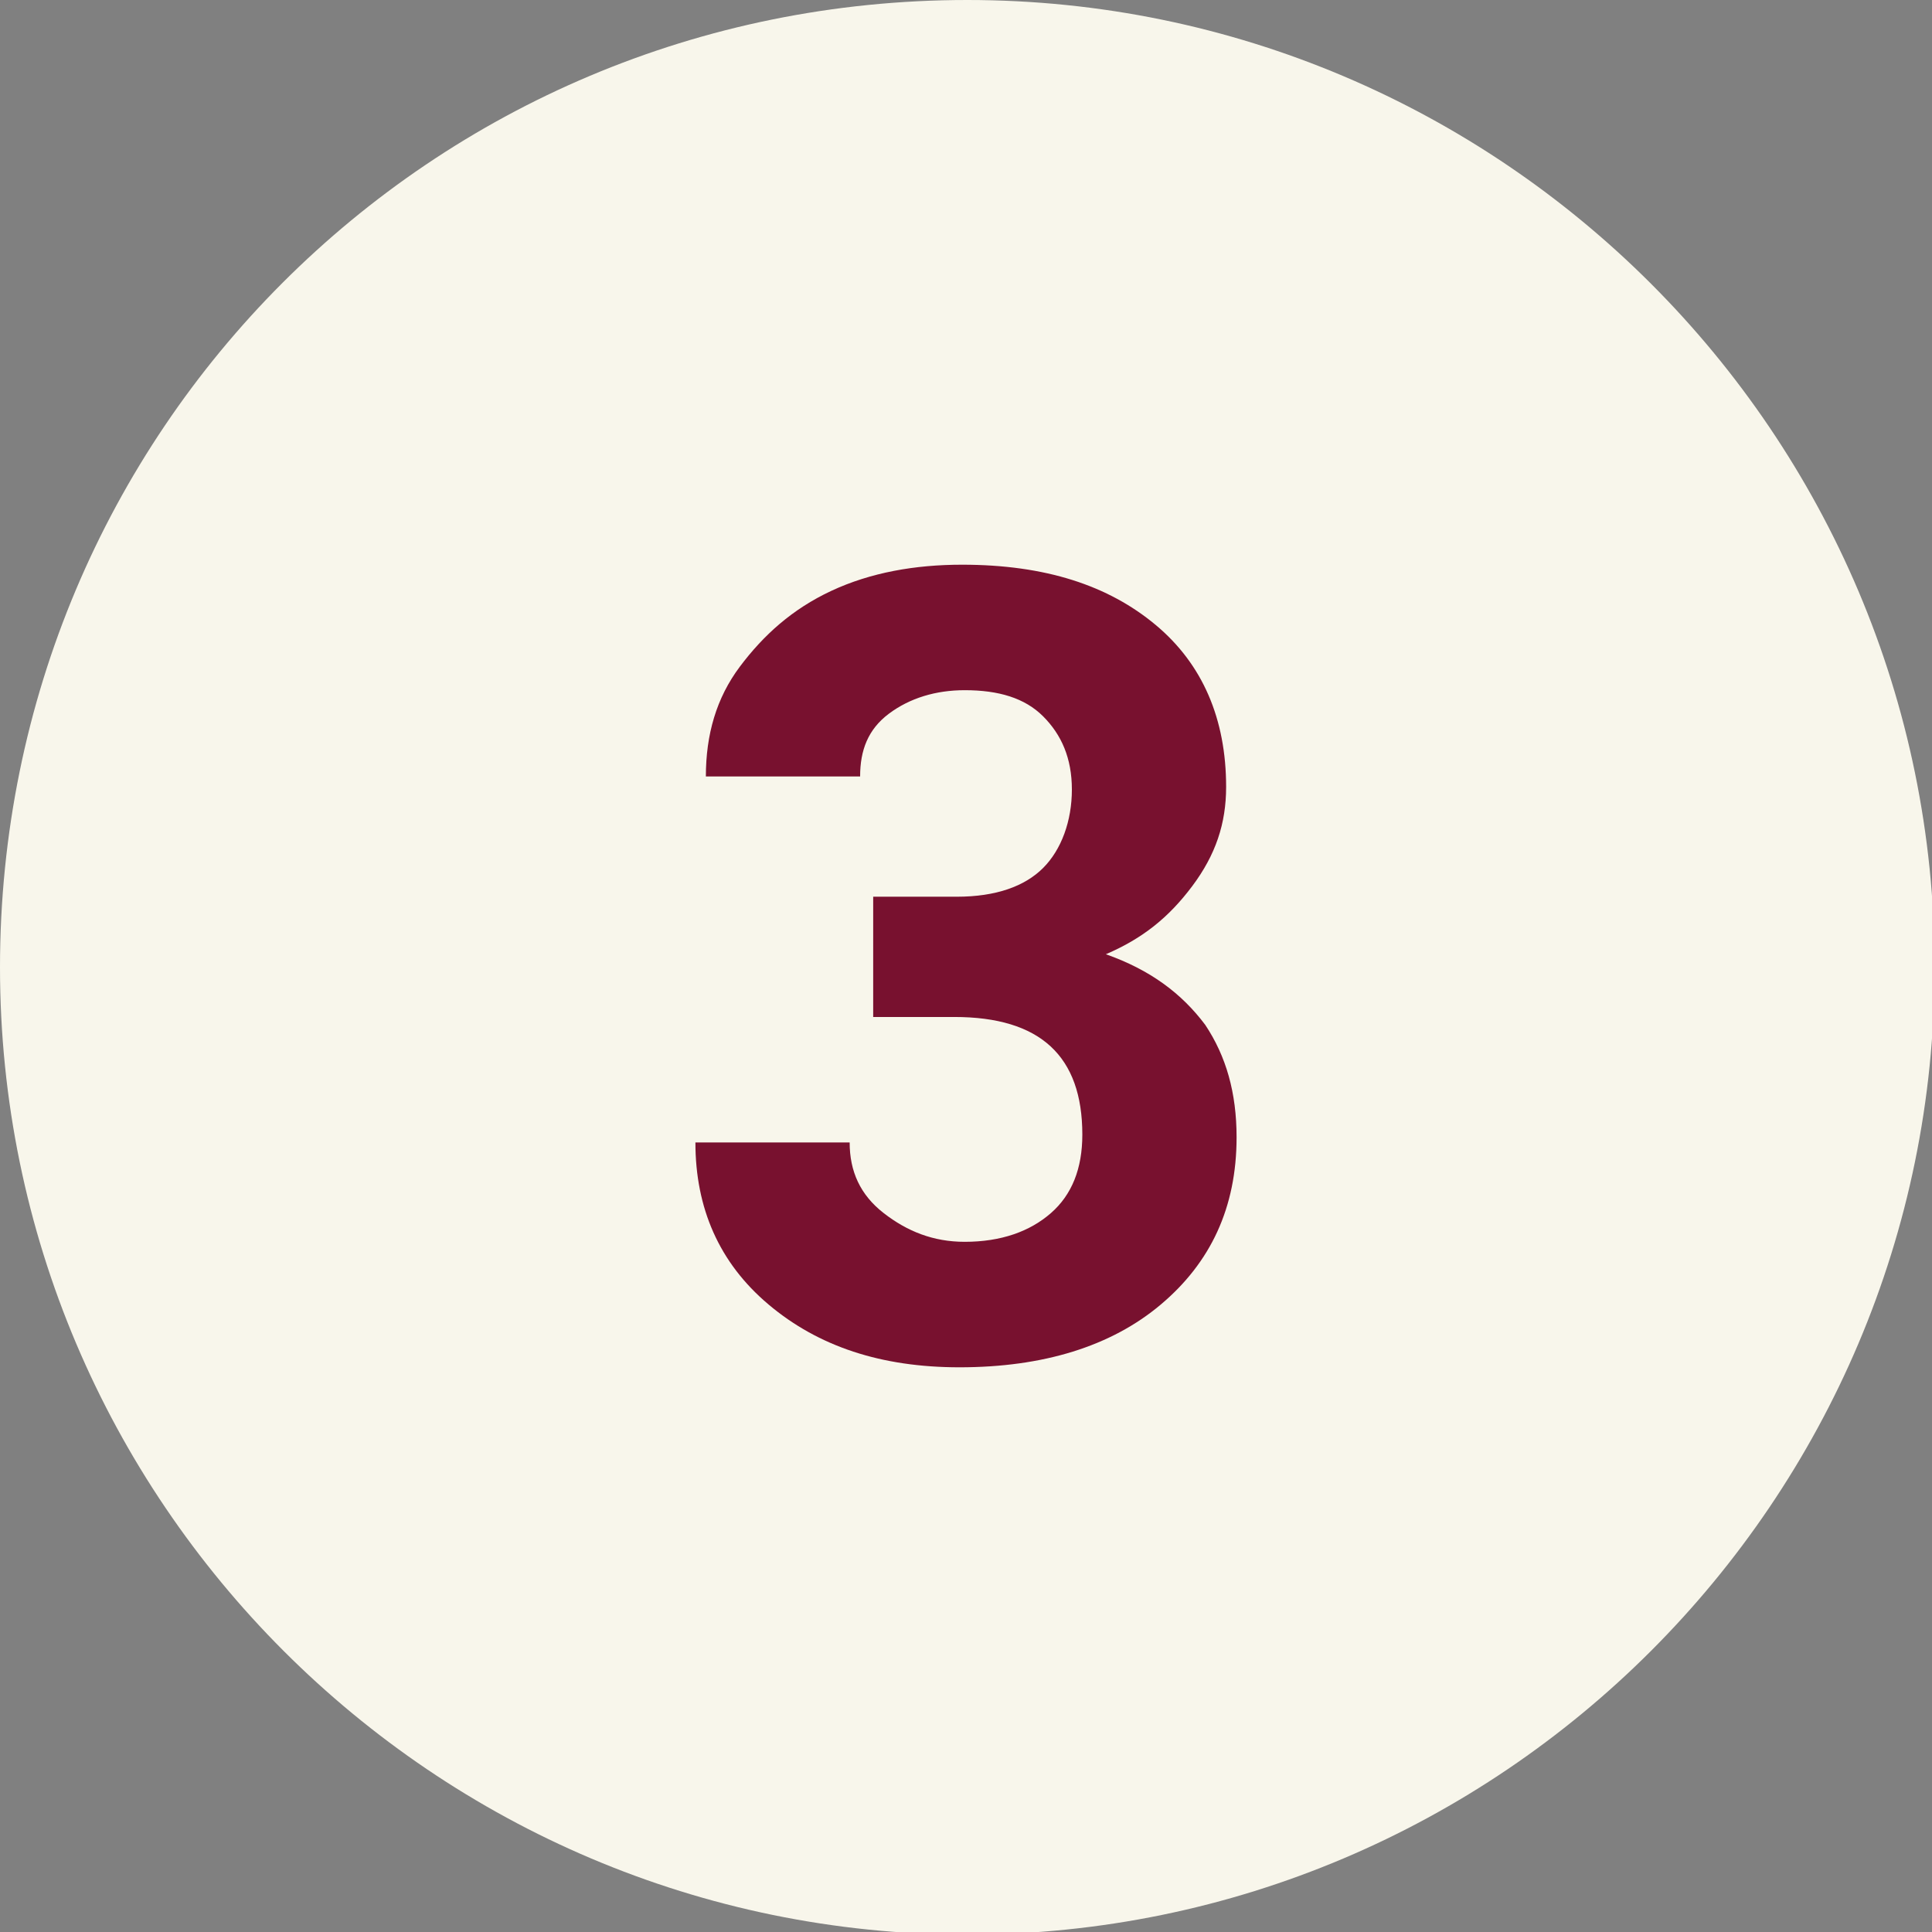
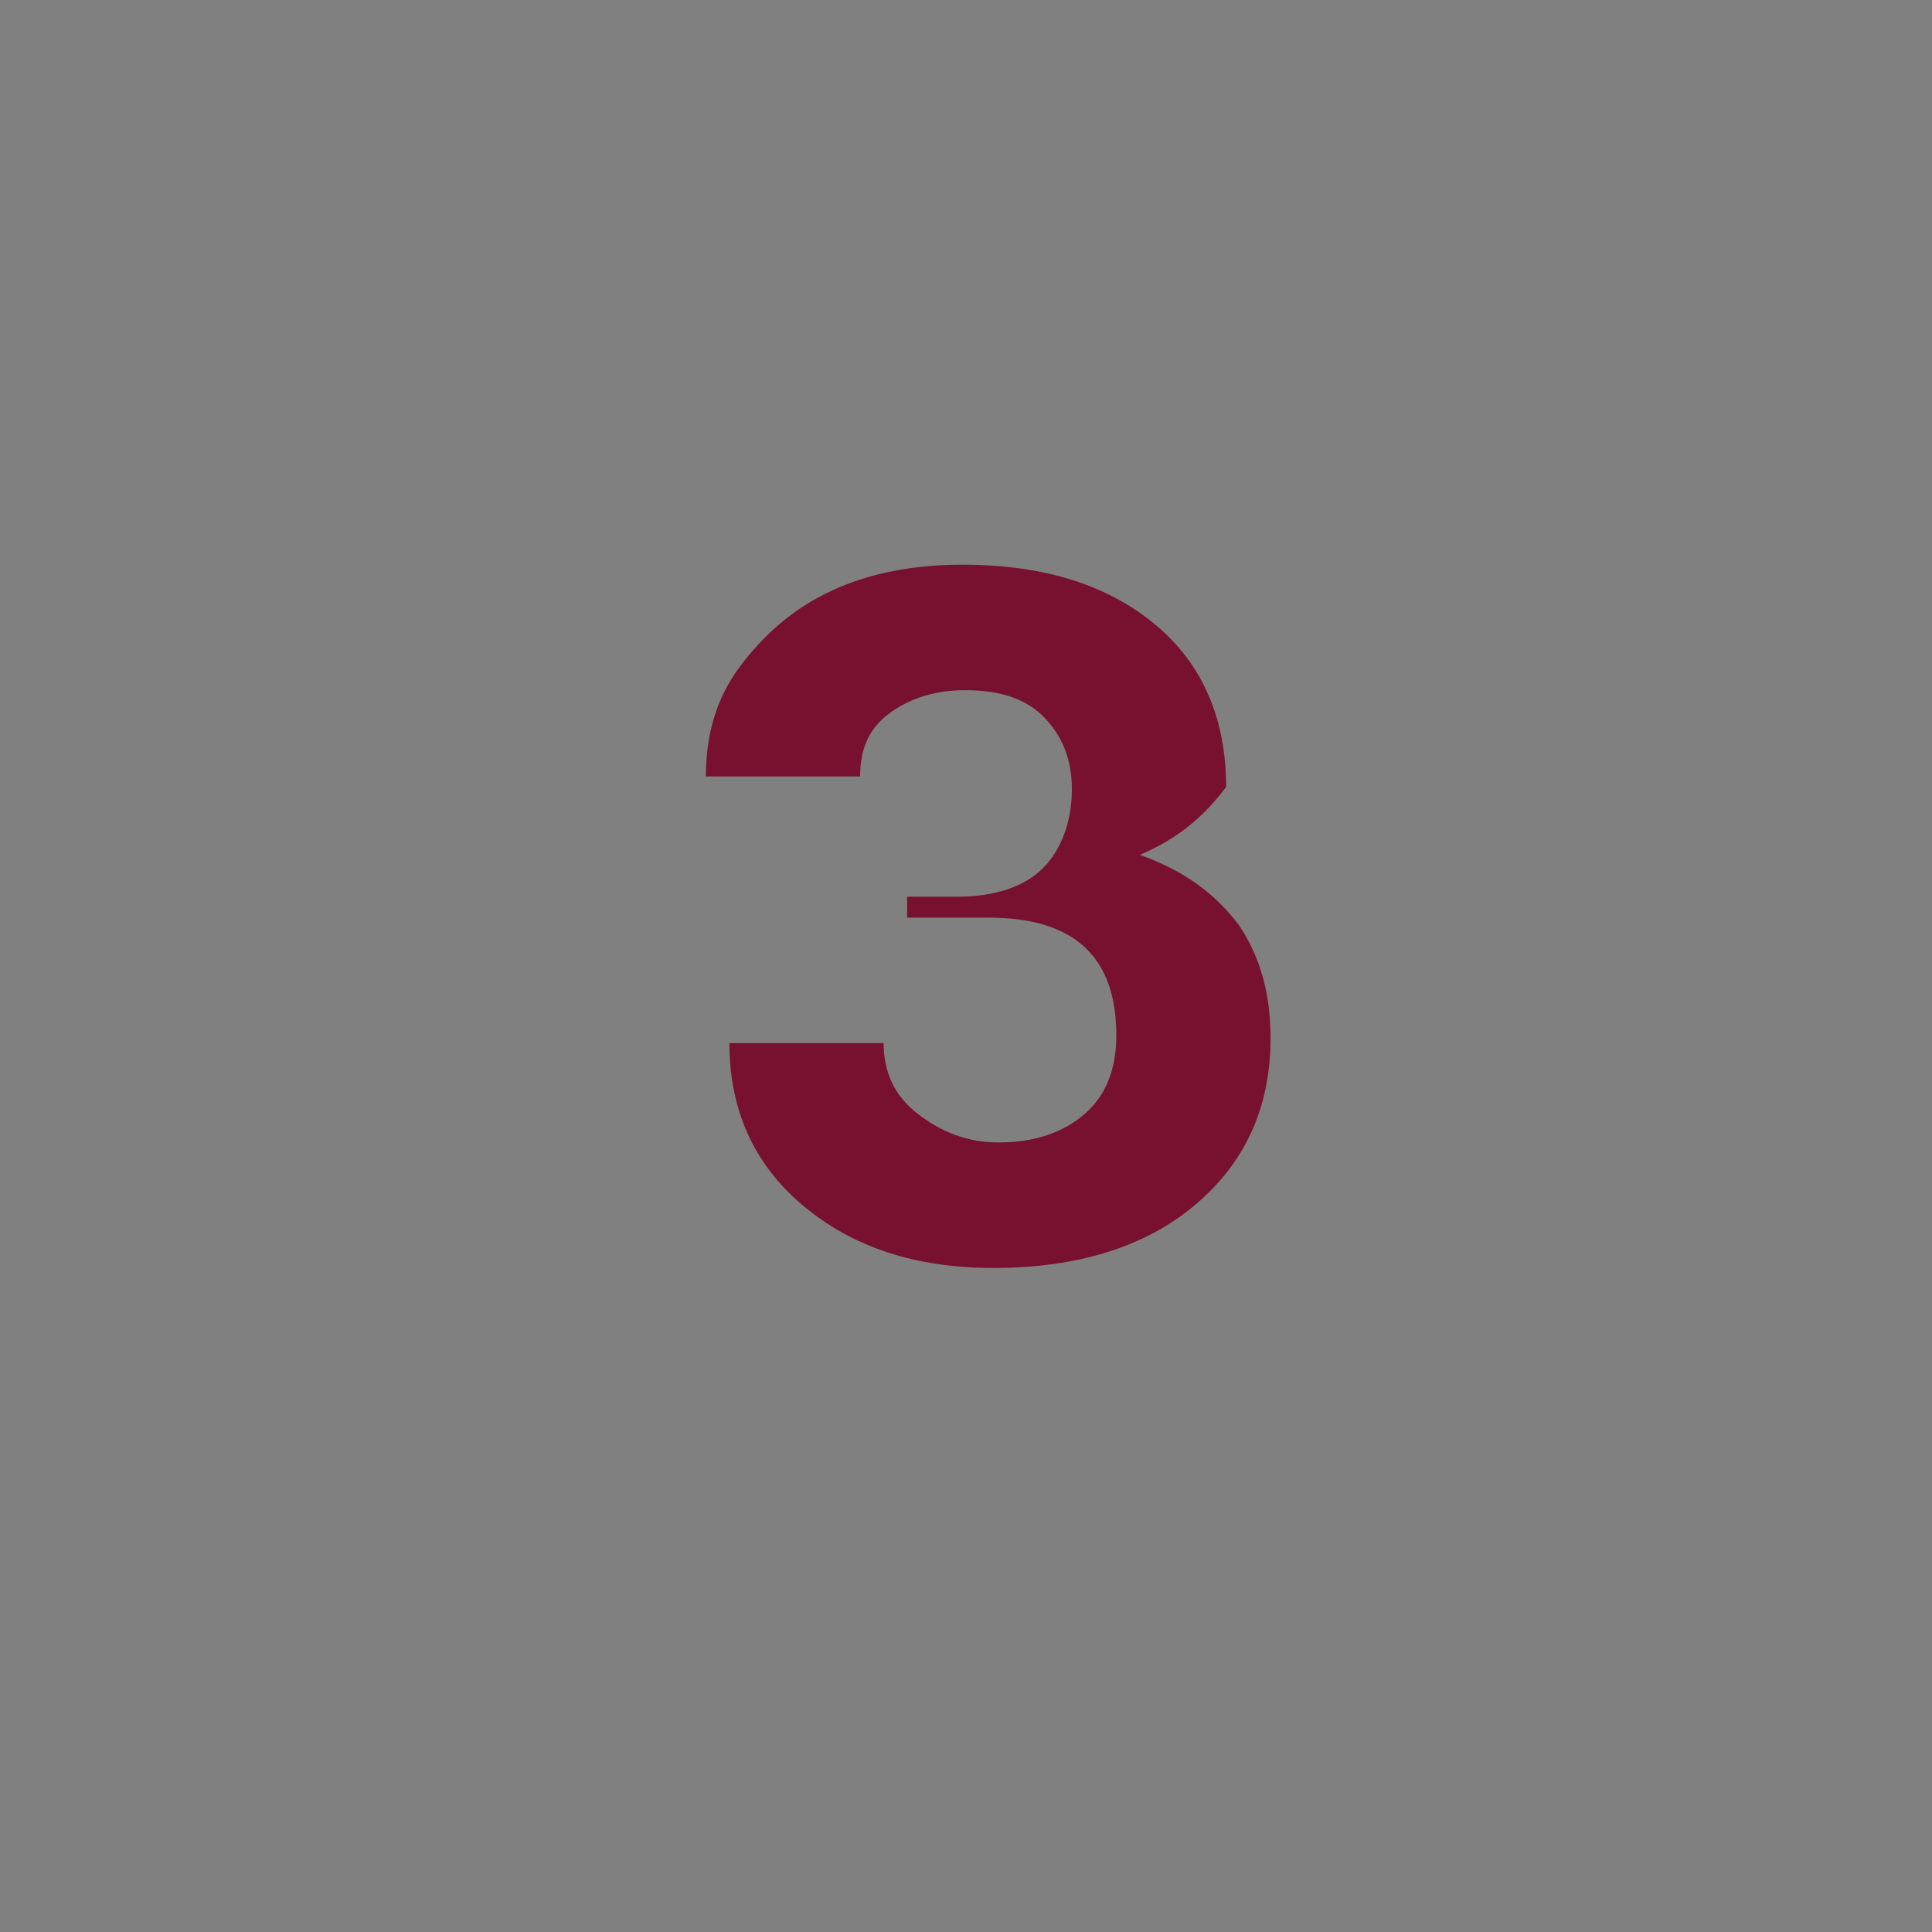
<svg xmlns="http://www.w3.org/2000/svg" version="1.1" id="Gruppe_2" x="0px" y="0px" viewBox="0 0 73.9 73.9" style="enable-background:new 0 0 73.9 73.9;" xml:space="preserve">
  <rect x="0" y="0" width="73.9" height="73.9" fill="#808080" stroke="none" />
  <style type="text/css">
	.st0{fill-rule:evenodd;clip-rule:evenodd;fill:#F8F6EB;}
	.st1{fill:#78112F;}
</style>
-   <path id="Ellipse_4_Kopie_5" class="st0" d="M37,0c20.4,0,37,16.6,37,37S57.4,74,37,74S0,57.4,0,37l0,0C0,16.5,16.5,0,37,0  C36.9,0,37,0,37,0z" />
  <g>
-     <path class="st1" d="M33.4,34.3h3.2c1.5,0,2.6-0.4,3.3-1.1c0.7-0.7,1.1-1.8,1.1-3s-0.4-2.1-1.1-2.8c-0.7-0.7-1.7-1-3-1   c-1.1,0-2.1,0.3-2.9,0.9c-0.8,0.6-1.1,1.4-1.1,2.4H27c0-1.6,0.4-3,1.3-4.2c0.9-1.2,2-2.2,3.5-2.9c1.5-0.7,3.2-1,5-1   c3.2,0,5.6,0.8,7.4,2.3s2.7,3.6,2.7,6.2c0,1.4-0.4,2.6-1.3,3.8c-0.9,1.2-1.9,2-3.3,2.6c1.7,0.6,2.9,1.5,3.8,2.7   c0.8,1.2,1.2,2.6,1.2,4.3c0,2.7-1,4.8-2.9,6.4c-1.9,1.6-4.5,2.4-7.7,2.4c-3,0-5.4-0.8-7.3-2.4s-2.8-3.7-2.8-6.2h5.9   c0,1.1,0.4,2,1.3,2.7c0.9,0.7,1.9,1.1,3.1,1.1c1.4,0,2.5-0.4,3.3-1.1c0.8-0.7,1.2-1.7,1.2-3c0-3-1.6-4.5-4.9-4.5h-3.1V34.3z" />
+     <path class="st1" d="M33.4,34.3h3.2c1.5,0,2.6-0.4,3.3-1.1c0.7-0.7,1.1-1.8,1.1-3s-0.4-2.1-1.1-2.8c-0.7-0.7-1.7-1-3-1   c-1.1,0-2.1,0.3-2.9,0.9c-0.8,0.6-1.1,1.4-1.1,2.4H27c0-1.6,0.4-3,1.3-4.2c0.9-1.2,2-2.2,3.5-2.9c1.5-0.7,3.2-1,5-1   c3.2,0,5.6,0.8,7.4,2.3s2.7,3.6,2.7,6.2c-0.9,1.2-1.9,2-3.3,2.6c1.7,0.6,2.9,1.5,3.8,2.7   c0.8,1.2,1.2,2.6,1.2,4.3c0,2.7-1,4.8-2.9,6.4c-1.9,1.6-4.5,2.4-7.7,2.4c-3,0-5.4-0.8-7.3-2.4s-2.8-3.7-2.8-6.2h5.9   c0,1.1,0.4,2,1.3,2.7c0.9,0.7,1.9,1.1,3.1,1.1c1.4,0,2.5-0.4,3.3-1.1c0.8-0.7,1.2-1.7,1.2-3c0-3-1.6-4.5-4.9-4.5h-3.1V34.3z" />
  </g>
</svg>